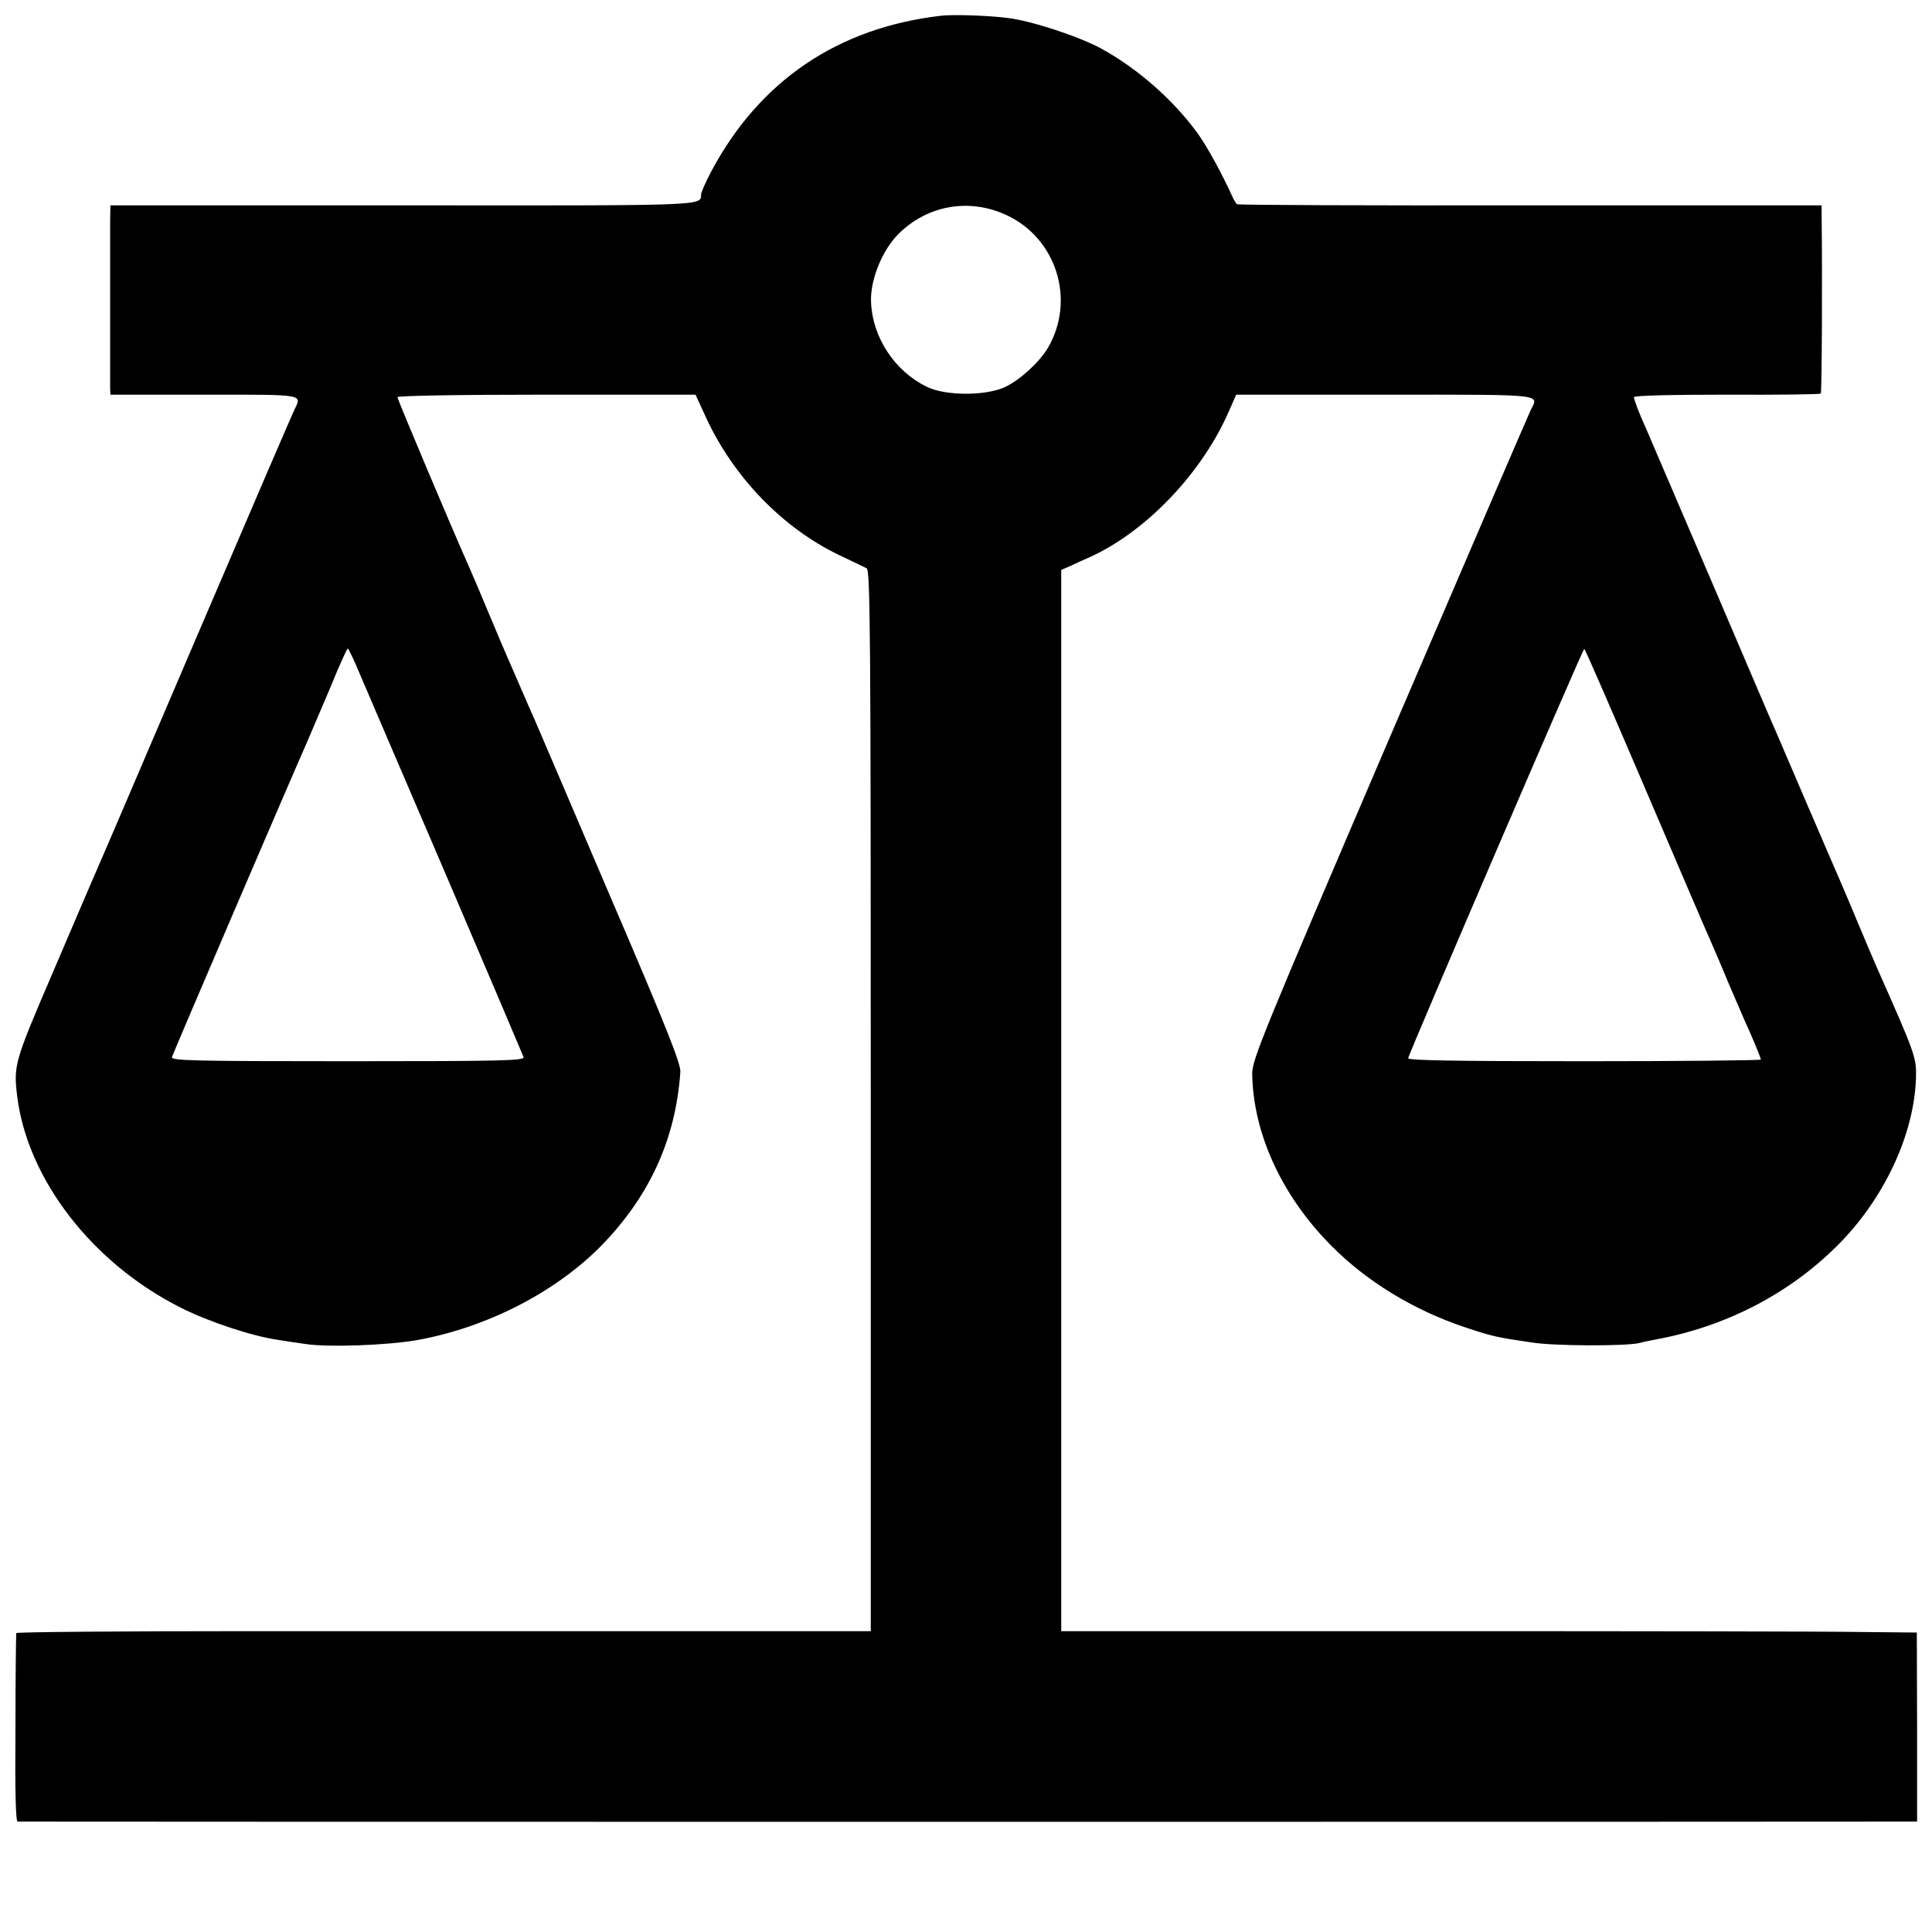
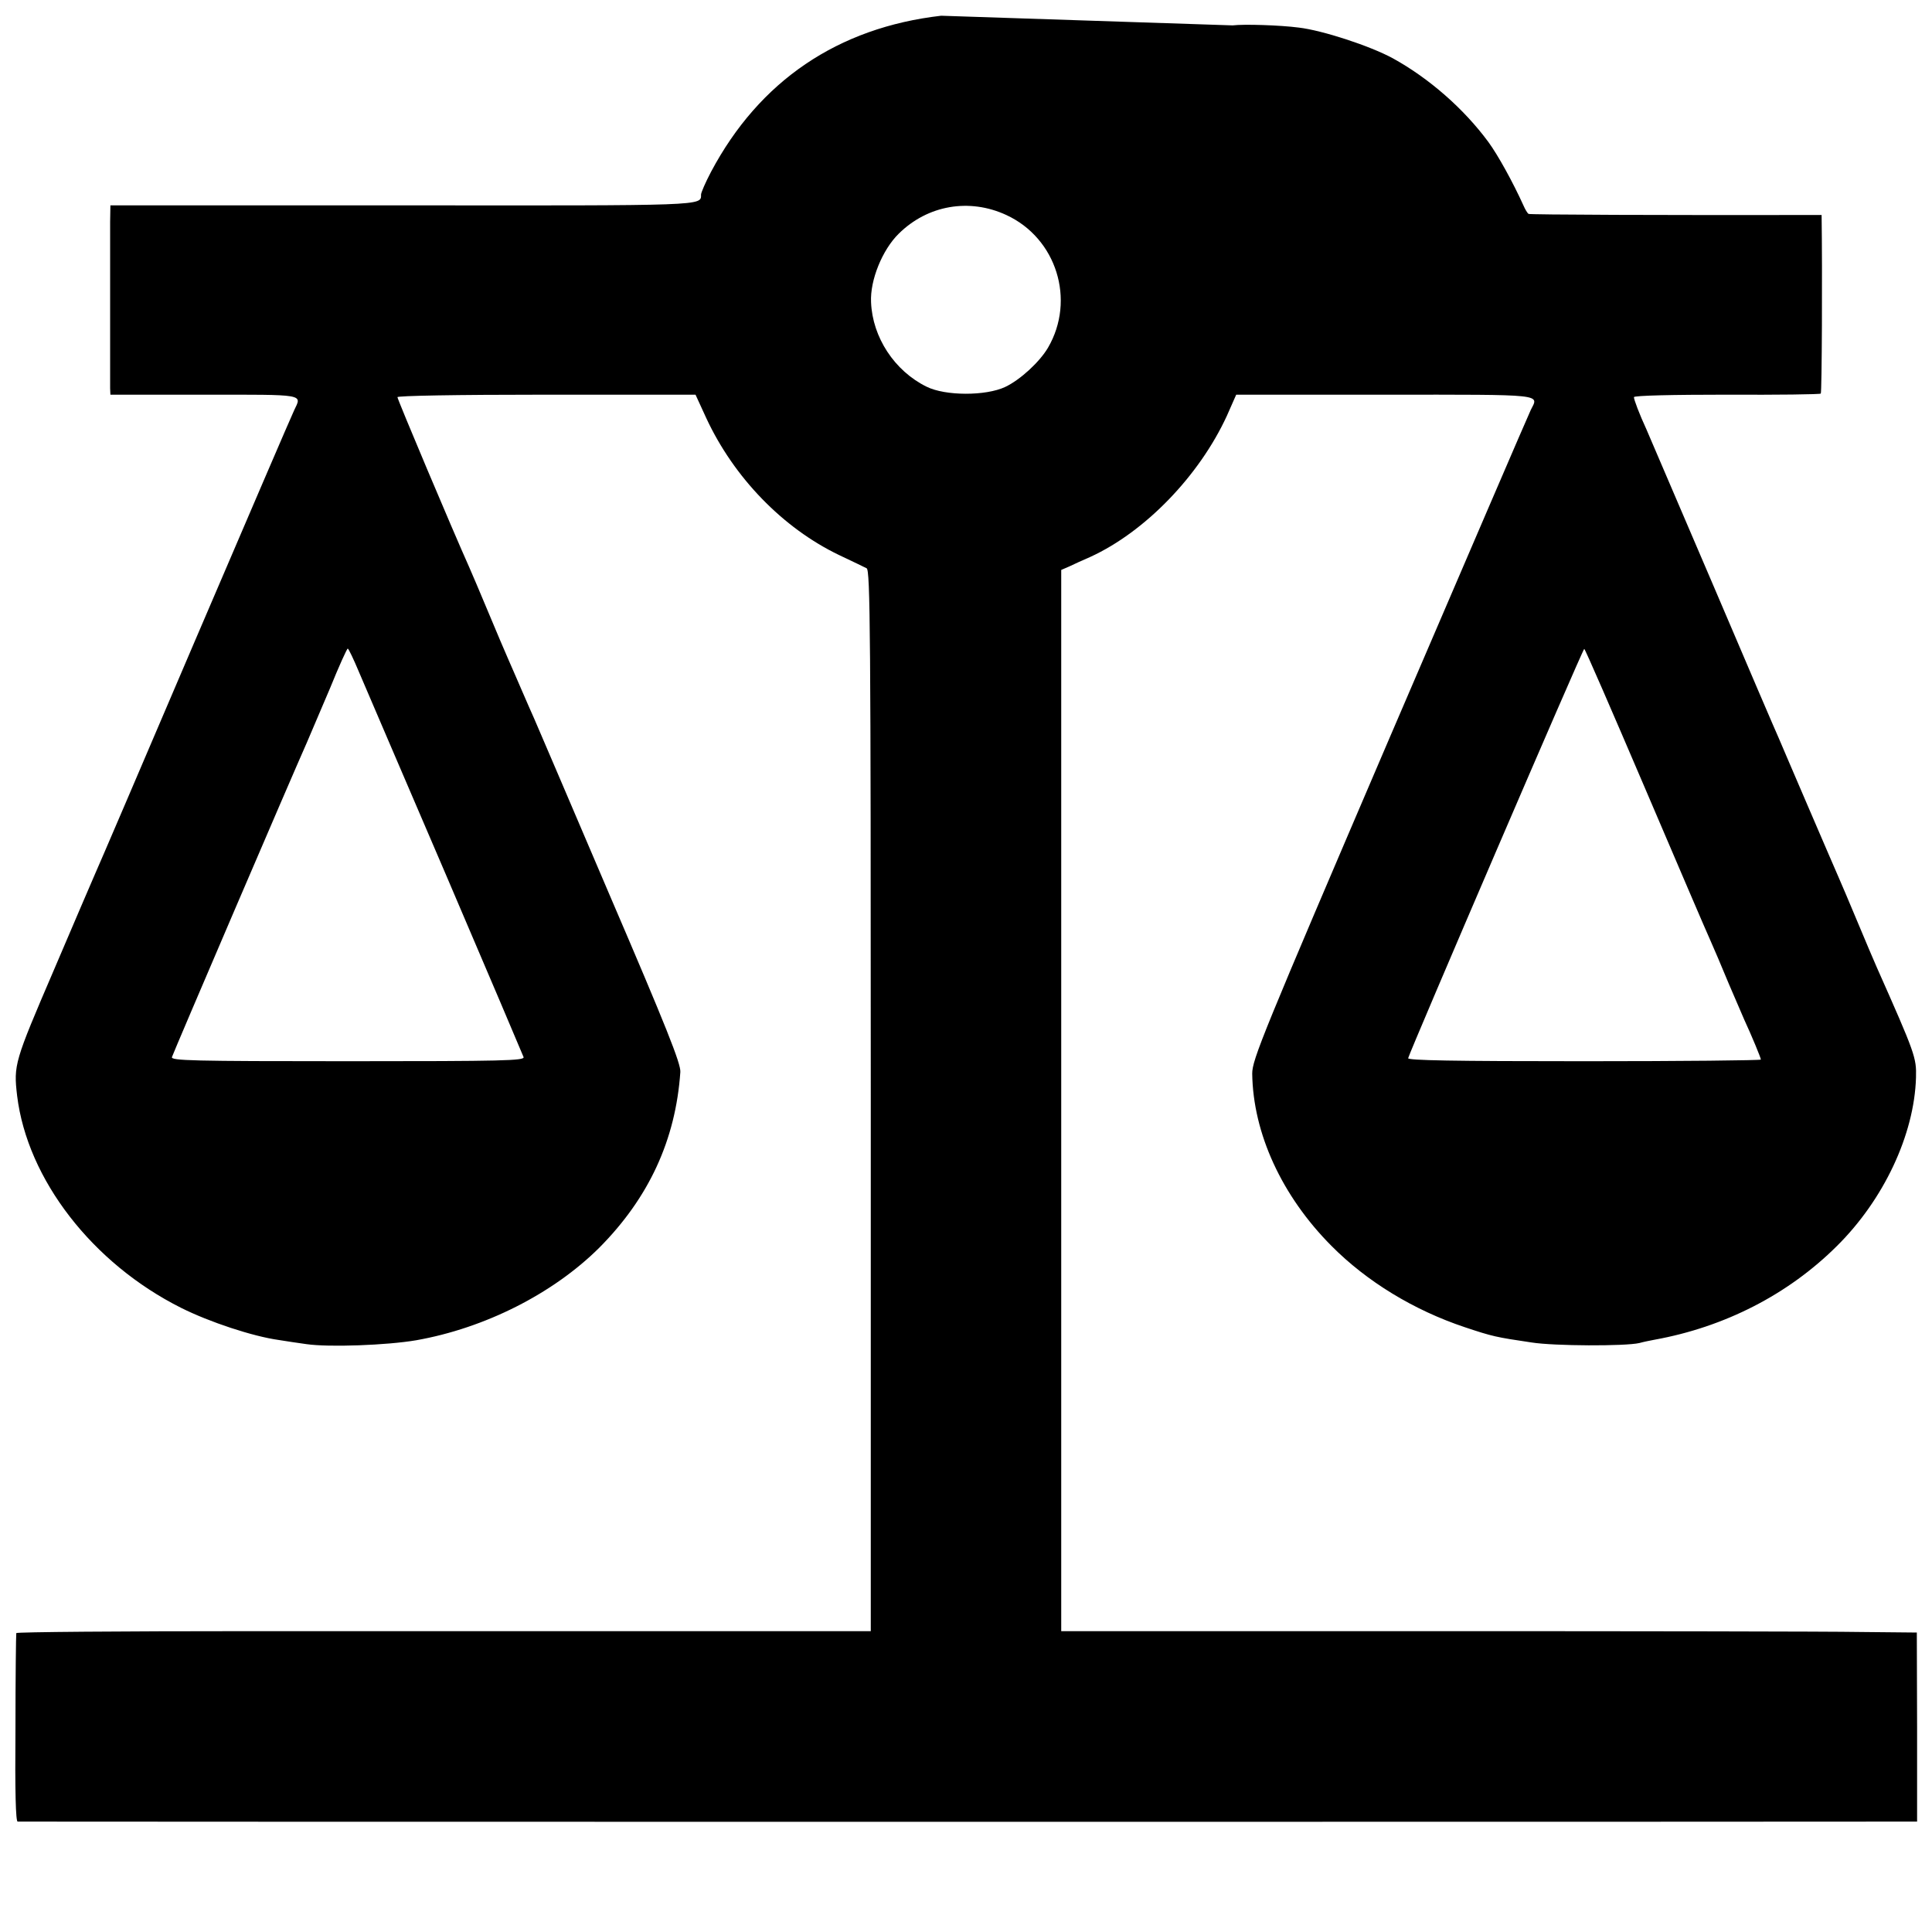
<svg xmlns="http://www.w3.org/2000/svg" version="1.0" width="700pt" height="700pt" viewBox="0 0 700 700" preserveAspectRatio="xMidYMid meet">
  <g transform="translate(0,700) scale(0.1,-0.1)" fill="#000000" stroke="none">
-     <path d="M3410 6943 c-374 -43 -659 -236 -834 -566 -20 -38 -36 -75 -36 -82 0 -41 20 -40 -1083 -39 l-1057 0 -1 -60 c0 -73 0 -571 0 -603 l1 -23 340 0 c370 0 354 3 326 -56 -8 -16 -170 -393 -361 -839 -190 -445 -352 -823 -360 -840 -7 -16 -75 -174 -150 -350 -143 -333 -146 -343 -133 -455 37 -303 273 -608 595 -769 102 -51 259 -103 353 -116 25 -4 70 -11 100 -15 82 -12 293 -4 398 14 249 44 496 169 663 335 180 181 277 391 294 637 2 30 -50 161 -257 643 -142 333 -265 620 -272 636 -8 17 -28 64 -46 105 -18 41 -40 93 -50 115 -10 22 -41 96 -70 165 -29 69 -60 143 -70 165 -61 136 -260 608 -260 616 0 5 206 9 540 9 l540 0 39 -85 c100 -215 277 -398 481 -496 47 -22 92 -44 100 -48 13 -7 15 -232 15 -1930 l0 -1921 -705 0 c-388 0 -1084 0 -1547 0 -464 0 -844 -3 -844 -7 -1 -5 -3 -160 -3 -345 -2 -231 1 -338 8 -338 15 -1 6790 -1 6842 0 l40 0 0 343 -1 342 -205 2 c-113 2 -810 3 -1550 3 l-1345 0 0 1923 0 1922 30 13 c16 8 50 23 75 34 199 91 395 294 495 511 l34 77 541 0 c587 0 555 3 526 -56 -8 -16 -238 -551 -512 -1189 -461 -1076 -497 -1164 -497 -1215 3 -216 107 -443 287 -624 128 -129 298 -233 484 -295 99 -33 112 -36 241 -55 81 -13 340 -14 391 -2 14 4 39 9 55 12 254 46 484 164 660 339 170 168 281 404 287 611 2 72 -3 86 -142 399 -10 22 -41 96 -70 165 -29 69 -60 143 -70 165 -10 22 -59 137 -110 255 -51 118 -98 229 -105 245 -8 17 -116 269 -240 560 -125 292 -233 544 -240 560 -25 54 -45 107 -45 116 0 6 144 9 336 9 185 -1 339 1 341 4 4 3 6 444 3 647 l0 35 -1056 0 c-581 -1 -1059 1 -1062 4 -4 3 -12 16 -18 30 -38 84 -92 182 -127 230 -89 121 -216 232 -347 304 -83 45 -255 101 -340 111 -69 9 -199 13 -240 8z m236 -722 c182 -84 252 -308 151 -481 -30 -51 -100 -116 -155 -142 -70 -33 -217 -33 -285 1 -116 57 -196 179 -201 306 -4 80 41 190 100 248 105 104 256 130 390 68z m-2344 -1659 c20 -48 162 -377 314 -732 152 -355 278 -652 281 -660 4 -13 -71 -15 -637 -15 -565 0 -641 2 -637 15 4 14 438 1026 489 1140 13 30 51 119 84 197 32 79 61 143 64 143 3 0 22 -40 42 -88z m4657 -415 c118 -276 224 -524 237 -552 12 -27 43 -99 68 -160 26 -60 51 -119 56 -130 26 -56 60 -138 60 -144 0 -3 -288 -6 -640 -6 -477 0 -640 3 -638 11 6 25 633 1484 638 1483 3 0 101 -226 219 -502z" />
+     <path d="M3410 6943 c-374 -43 -659 -236 -834 -566 -20 -38 -36 -75 -36 -82 0 -41 20 -40 -1083 -39 l-1057 0 -1 -60 c0 -73 0 -571 0 -603 l1 -23 340 0 c370 0 354 3 326 -56 -8 -16 -170 -393 -361 -839 -190 -445 -352 -823 -360 -840 -7 -16 -75 -174 -150 -350 -143 -333 -146 -343 -133 -455 37 -303 273 -608 595 -769 102 -51 259 -103 353 -116 25 -4 70 -11 100 -15 82 -12 293 -4 398 14 249 44 496 169 663 335 180 181 277 391 294 637 2 30 -50 161 -257 643 -142 333 -265 620 -272 636 -8 17 -28 64 -46 105 -18 41 -40 93 -50 115 -10 22 -41 96 -70 165 -29 69 -60 143 -70 165 -61 136 -260 608 -260 616 0 5 206 9 540 9 l540 0 39 -85 c100 -215 277 -398 481 -496 47 -22 92 -44 100 -48 13 -7 15 -232 15 -1930 l0 -1921 -705 0 c-388 0 -1084 0 -1547 0 -464 0 -844 -3 -844 -7 -1 -5 -3 -160 -3 -345 -2 -231 1 -338 8 -338 15 -1 6790 -1 6842 0 l40 0 0 343 -1 342 -205 2 c-113 2 -810 3 -1550 3 l-1345 0 0 1923 0 1922 30 13 c16 8 50 23 75 34 199 91 395 294 495 511 l34 77 541 0 c587 0 555 3 526 -56 -8 -16 -238 -551 -512 -1189 -461 -1076 -497 -1164 -497 -1215 3 -216 107 -443 287 -624 128 -129 298 -233 484 -295 99 -33 112 -36 241 -55 81 -13 340 -14 391 -2 14 4 39 9 55 12 254 46 484 164 660 339 170 168 281 404 287 611 2 72 -3 86 -142 399 -10 22 -41 96 -70 165 -29 69 -60 143 -70 165 -10 22 -59 137 -110 255 -51 118 -98 229 -105 245 -8 17 -116 269 -240 560 -125 292 -233 544 -240 560 -25 54 -45 107 -45 116 0 6 144 9 336 9 185 -1 339 1 341 4 4 3 6 444 3 647 c-581 -1 -1059 1 -1062 4 -4 3 -12 16 -18 30 -38 84 -92 182 -127 230 -89 121 -216 232 -347 304 -83 45 -255 101 -340 111 -69 9 -199 13 -240 8z m236 -722 c182 -84 252 -308 151 -481 -30 -51 -100 -116 -155 -142 -70 -33 -217 -33 -285 1 -116 57 -196 179 -201 306 -4 80 41 190 100 248 105 104 256 130 390 68z m-2344 -1659 c20 -48 162 -377 314 -732 152 -355 278 -652 281 -660 4 -13 -71 -15 -637 -15 -565 0 -641 2 -637 15 4 14 438 1026 489 1140 13 30 51 119 84 197 32 79 61 143 64 143 3 0 22 -40 42 -88z m4657 -415 c118 -276 224 -524 237 -552 12 -27 43 -99 68 -160 26 -60 51 -119 56 -130 26 -56 60 -138 60 -144 0 -3 -288 -6 -640 -6 -477 0 -640 3 -638 11 6 25 633 1484 638 1483 3 0 101 -226 219 -502z" />
  </g>
</svg>